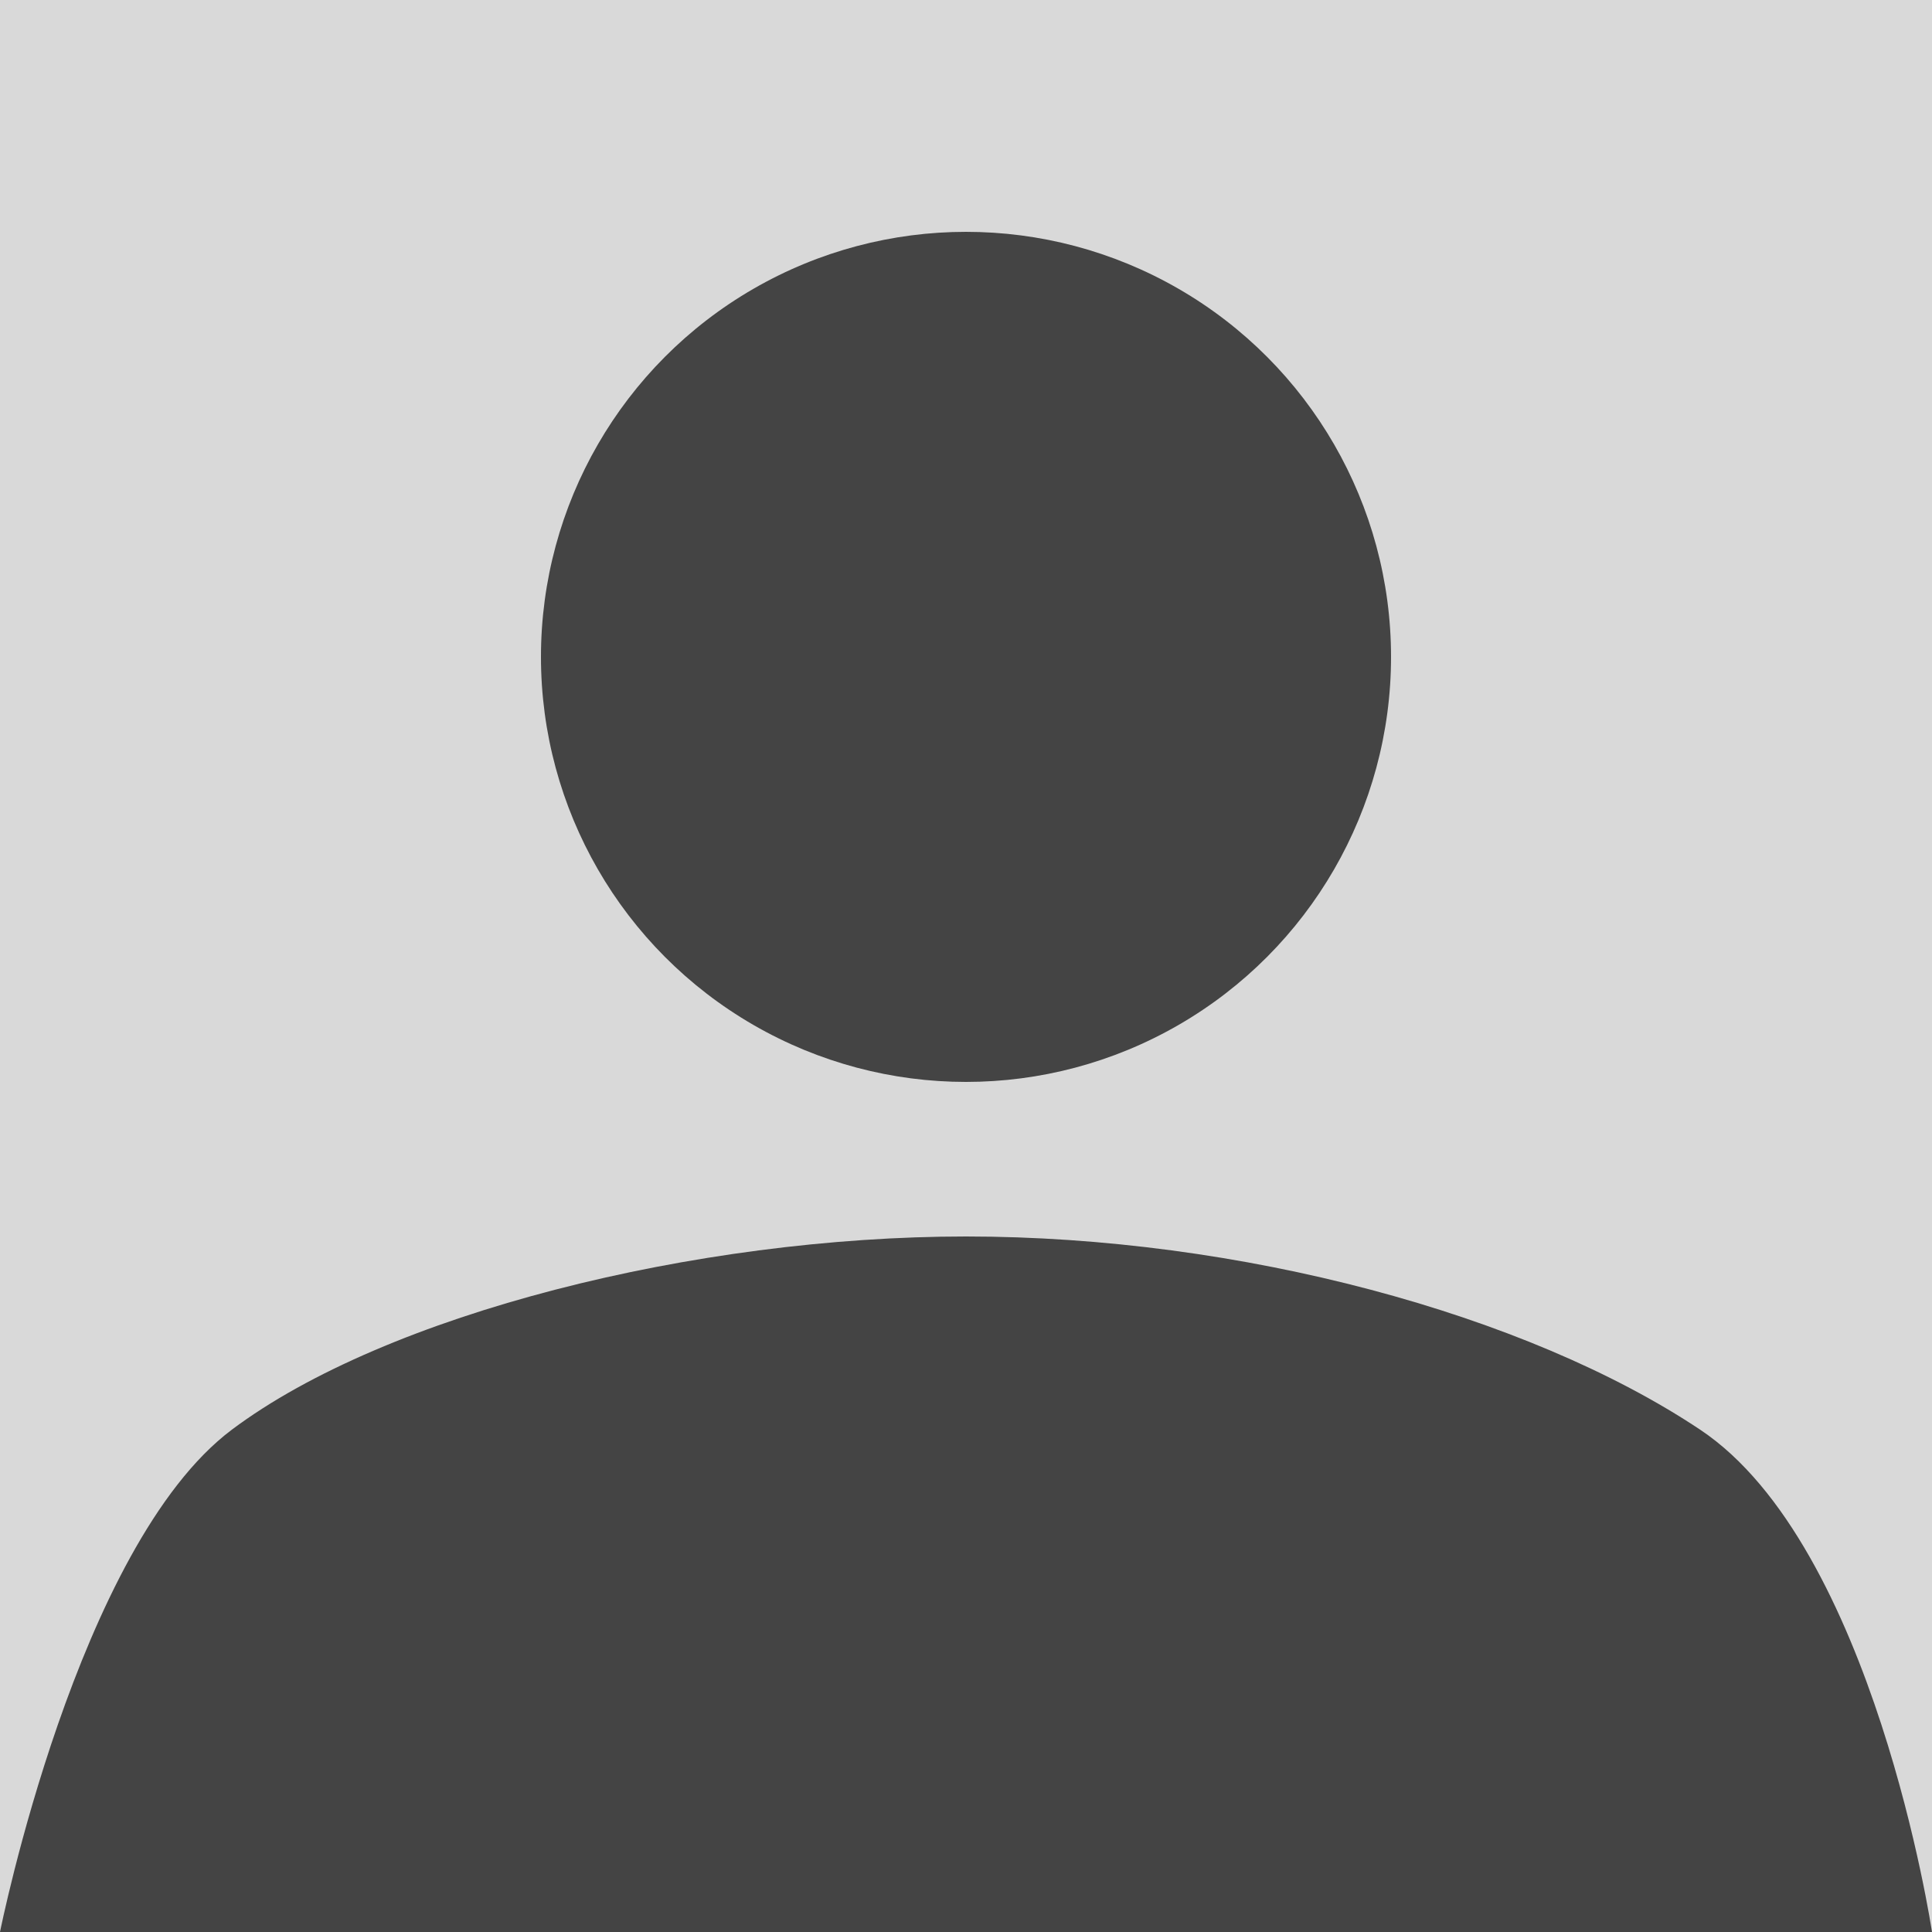
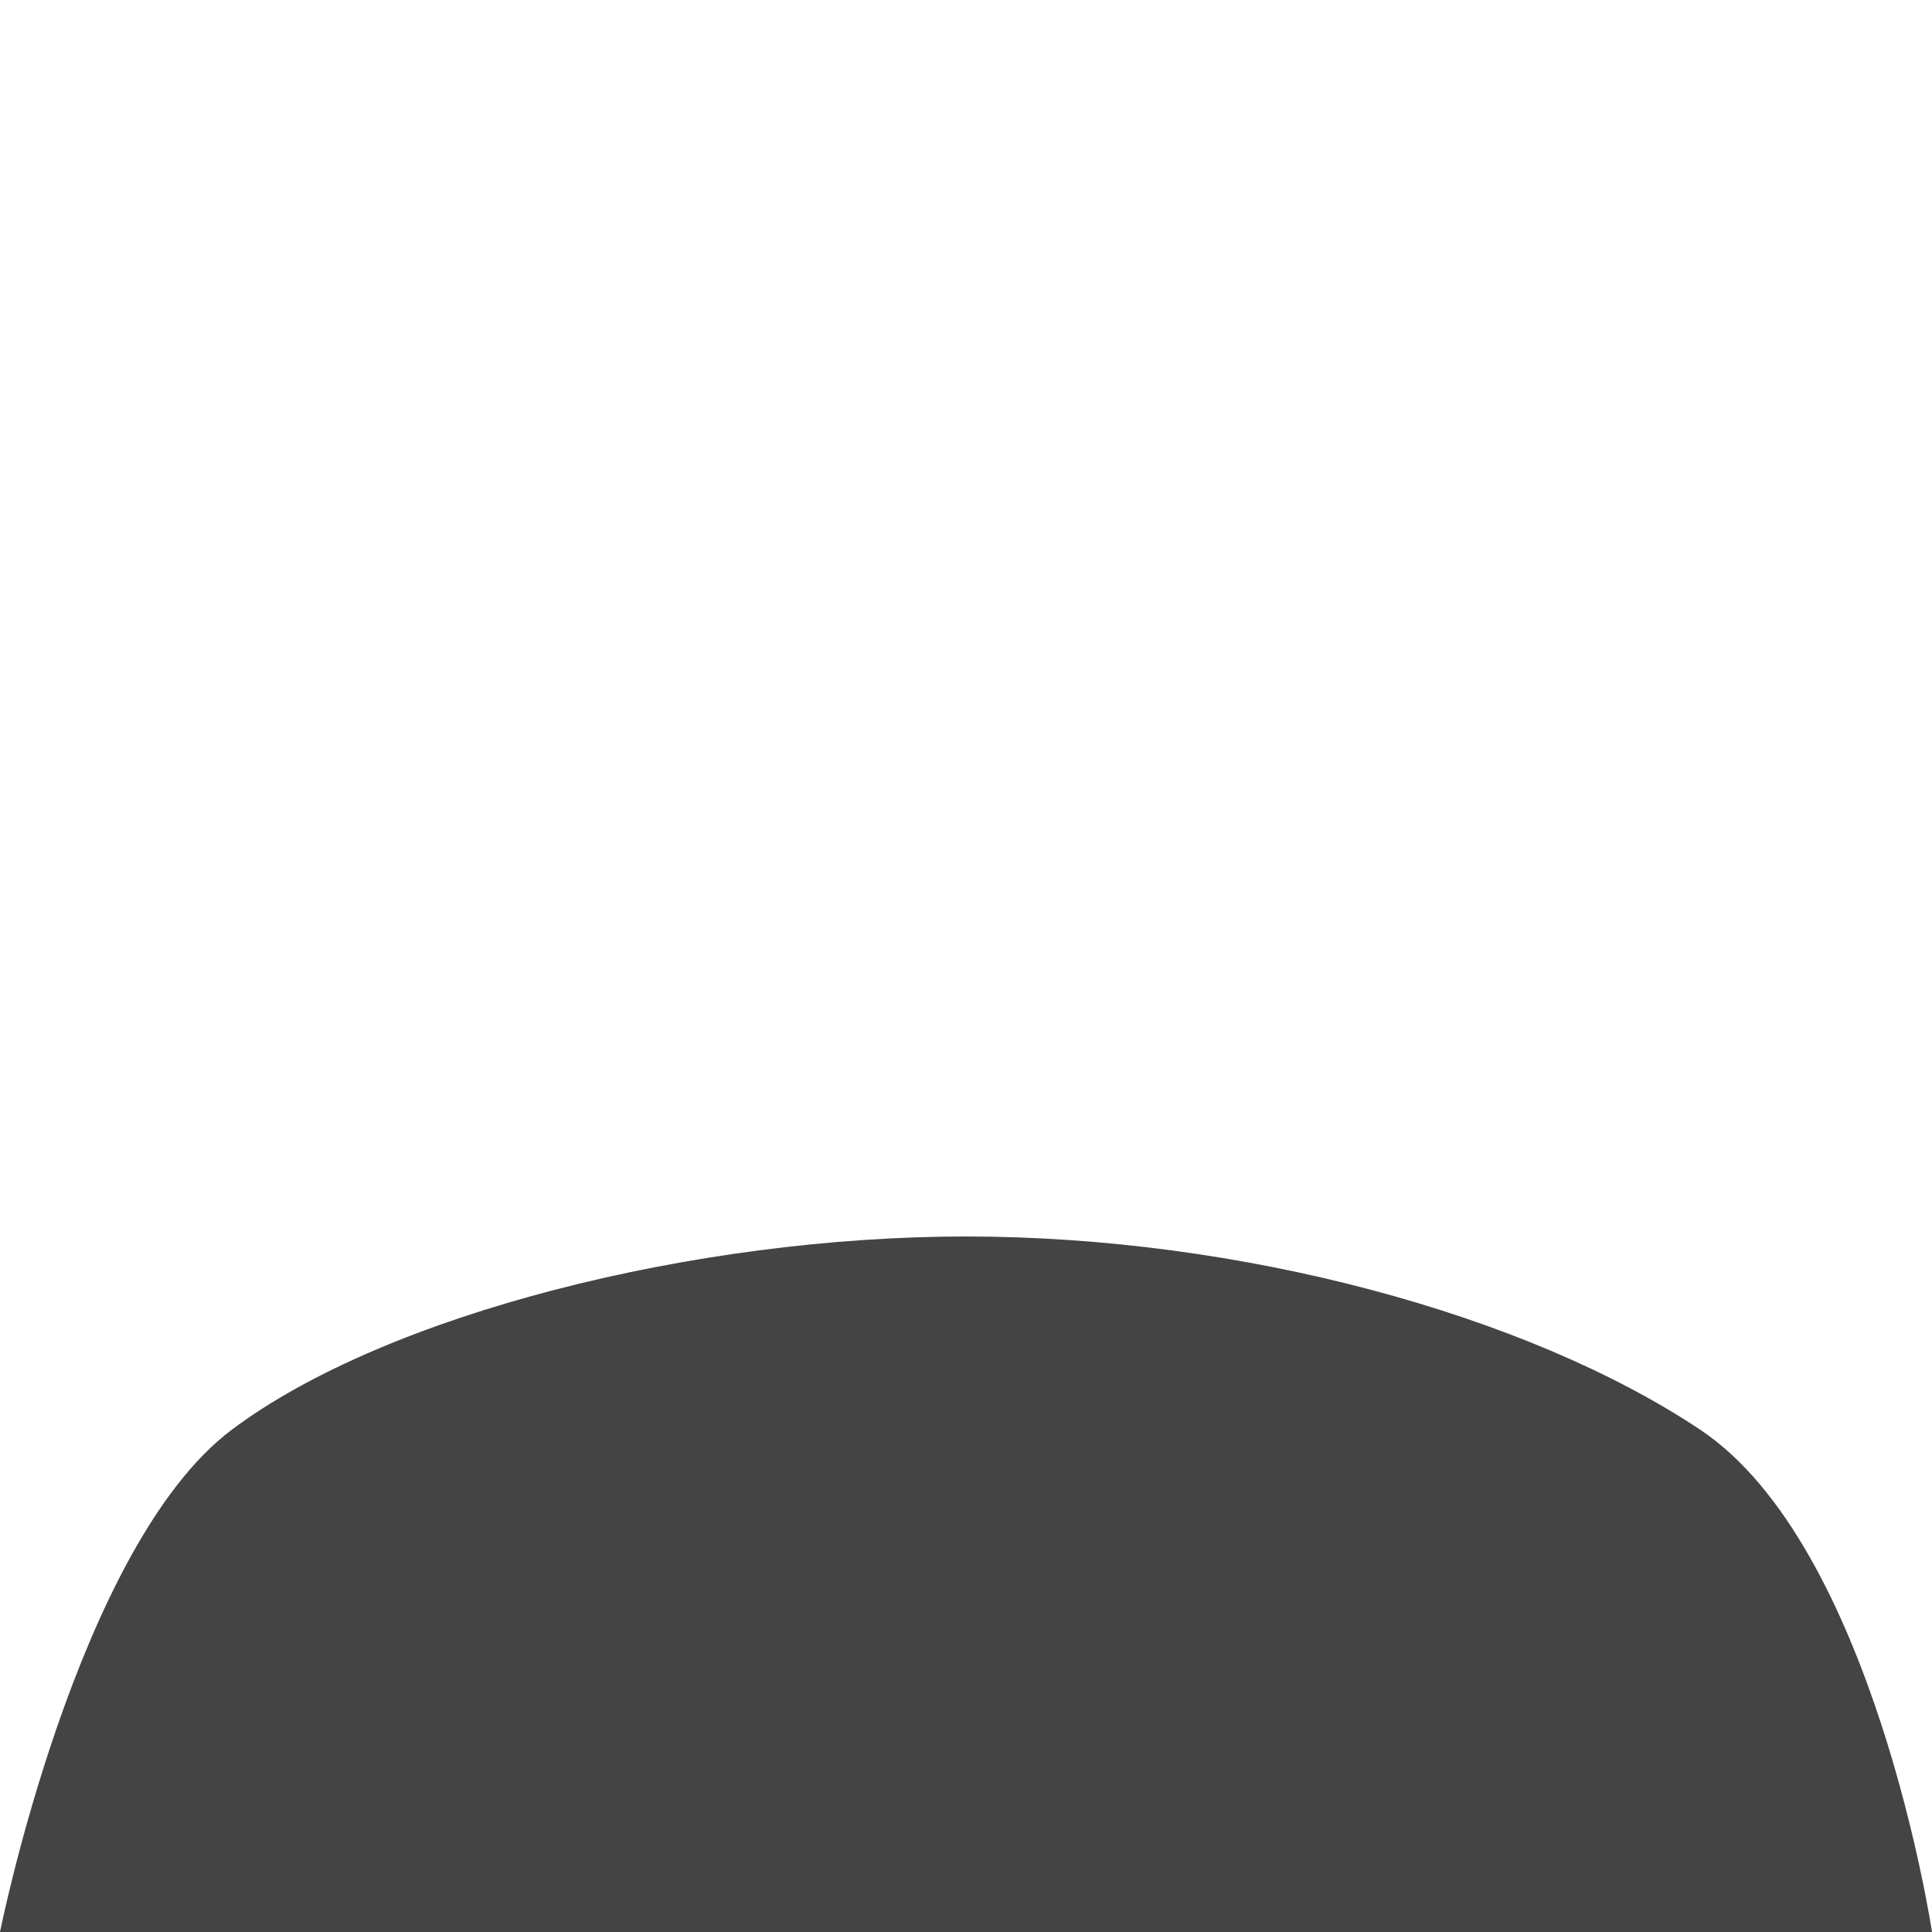
<svg xmlns="http://www.w3.org/2000/svg" width="50" height="50" viewBox="0 0 50 50" fill="none">
-   <rect width="50" height="50" fill="#D9D9D9" />
-   <circle cx="25" cy="17" r="11" fill="#444444" />
  <path d="M50 50H0C0 50 2 40 6 37C10 34 18.006 32 25 32C32.069 32 39.5 34 44 37C48.5 40 50 50 50 50Z" fill="#444444" />
</svg>